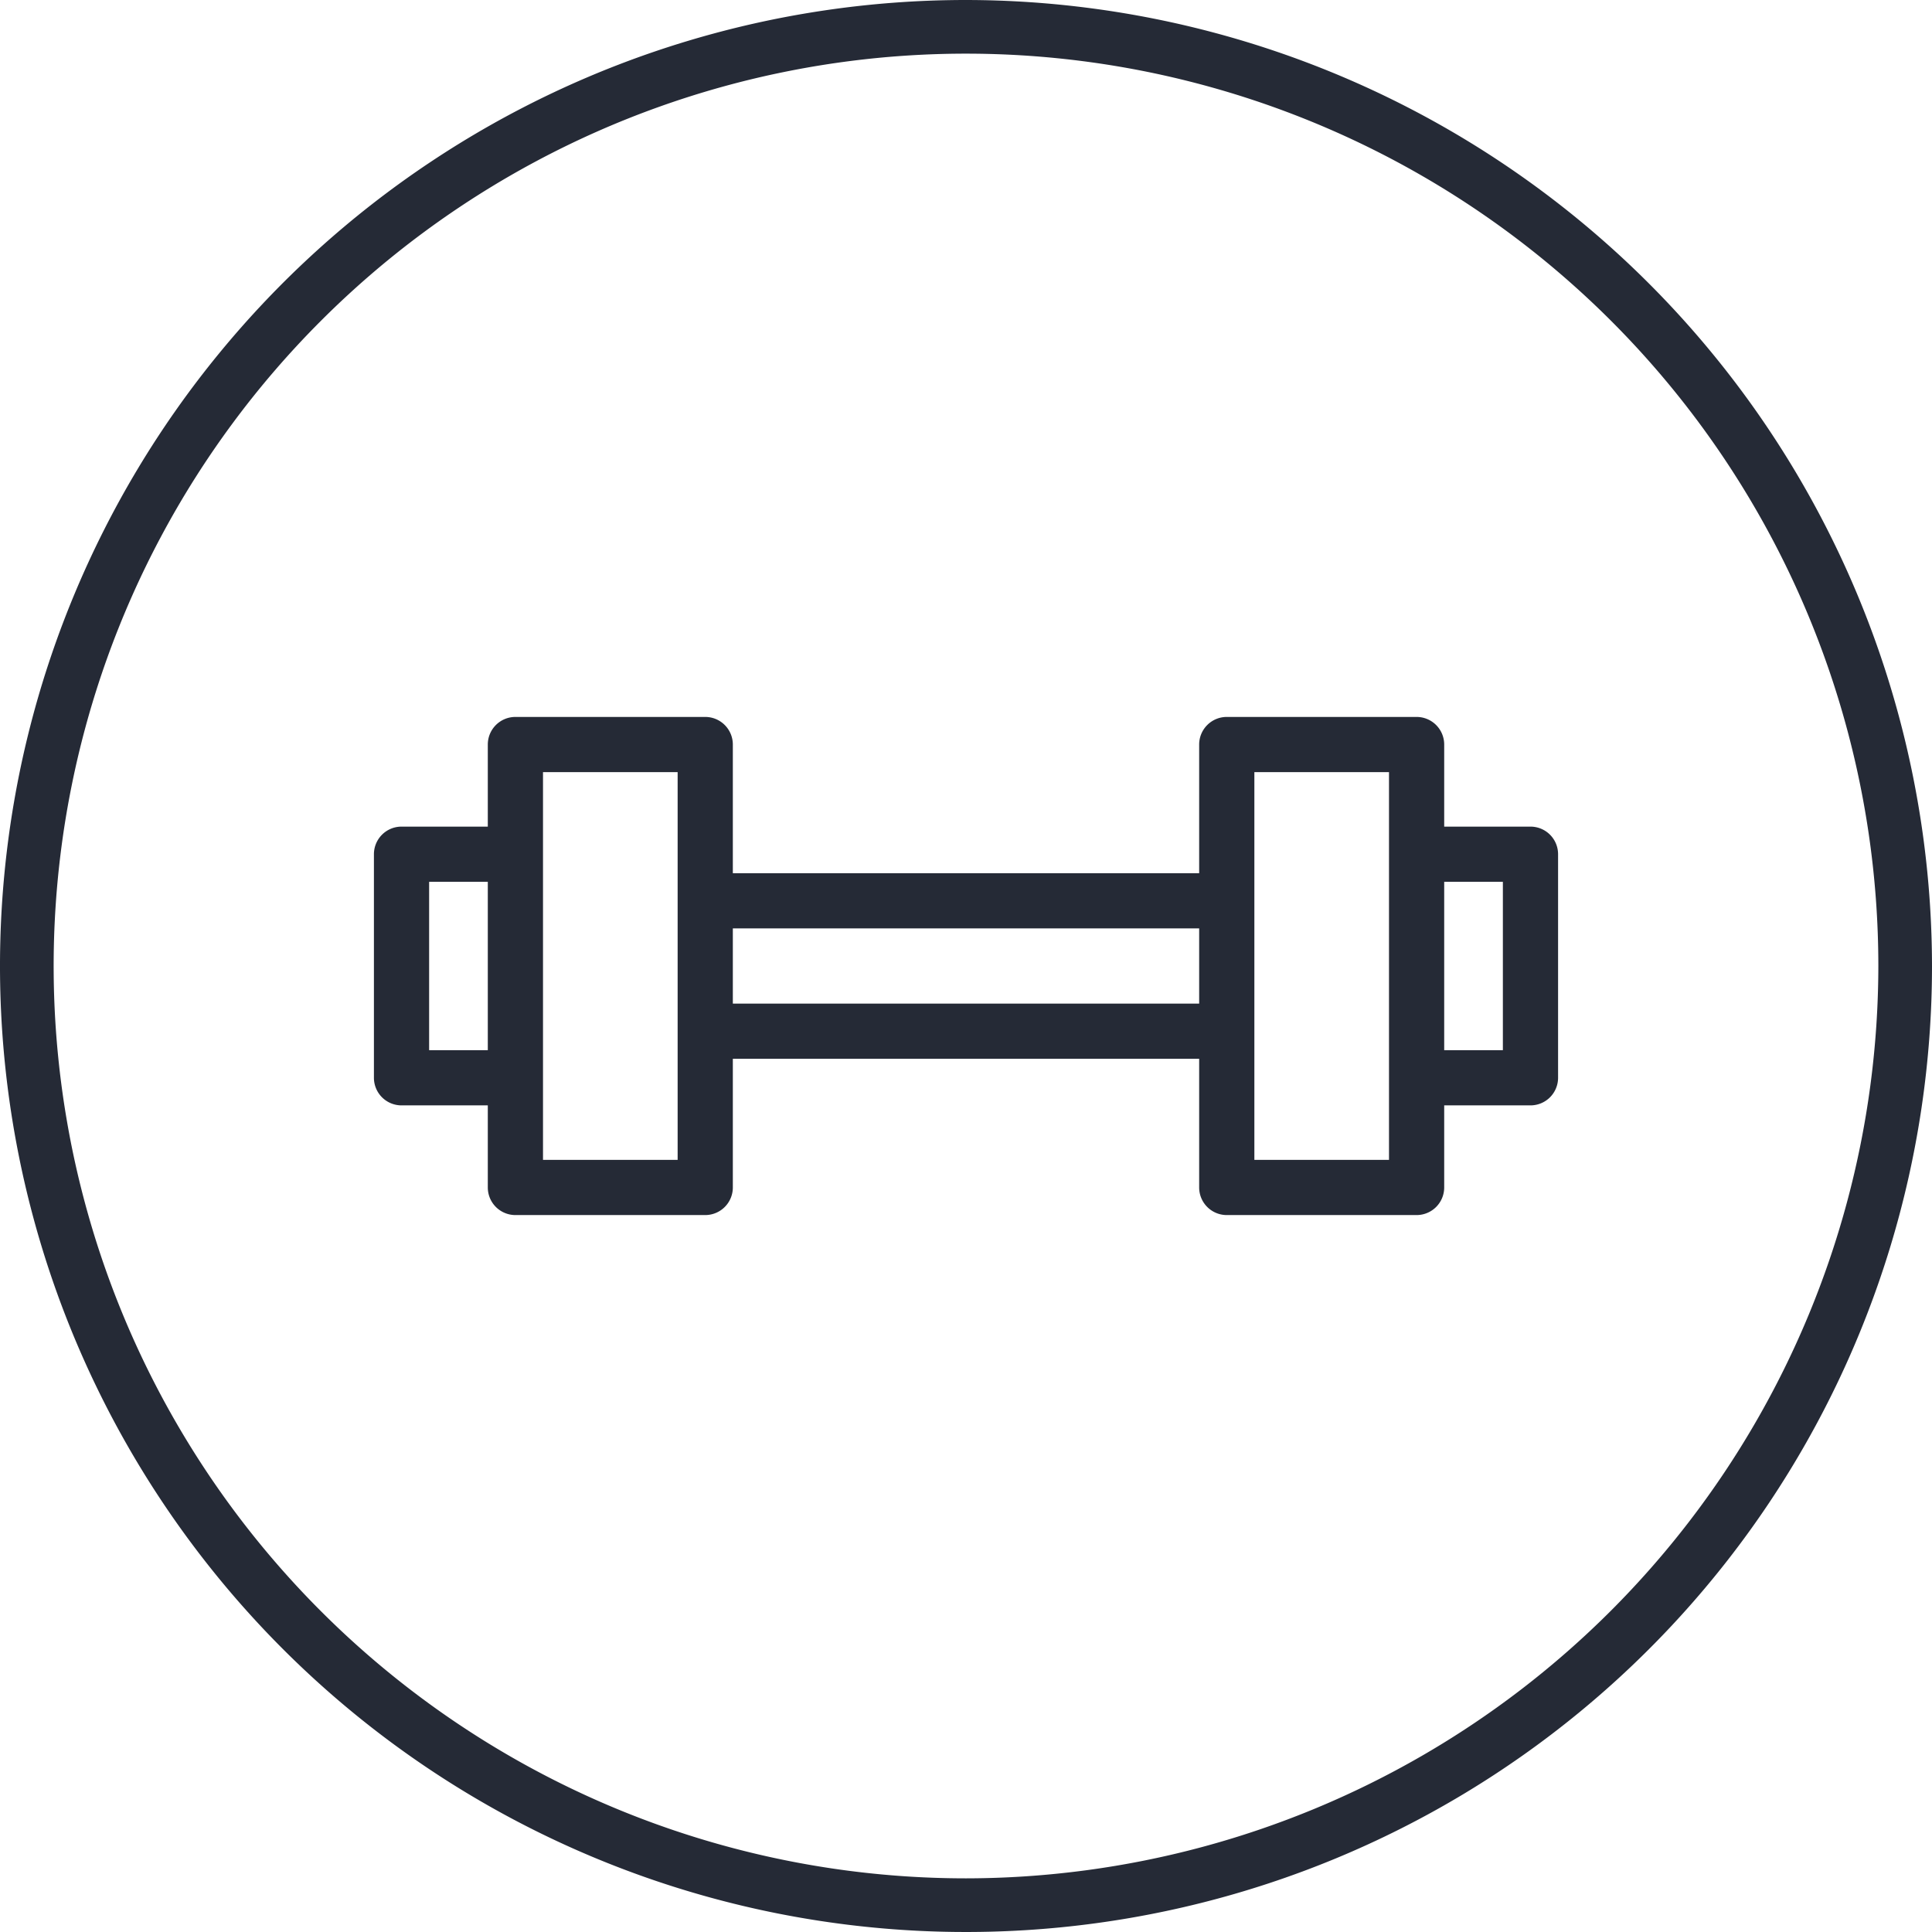
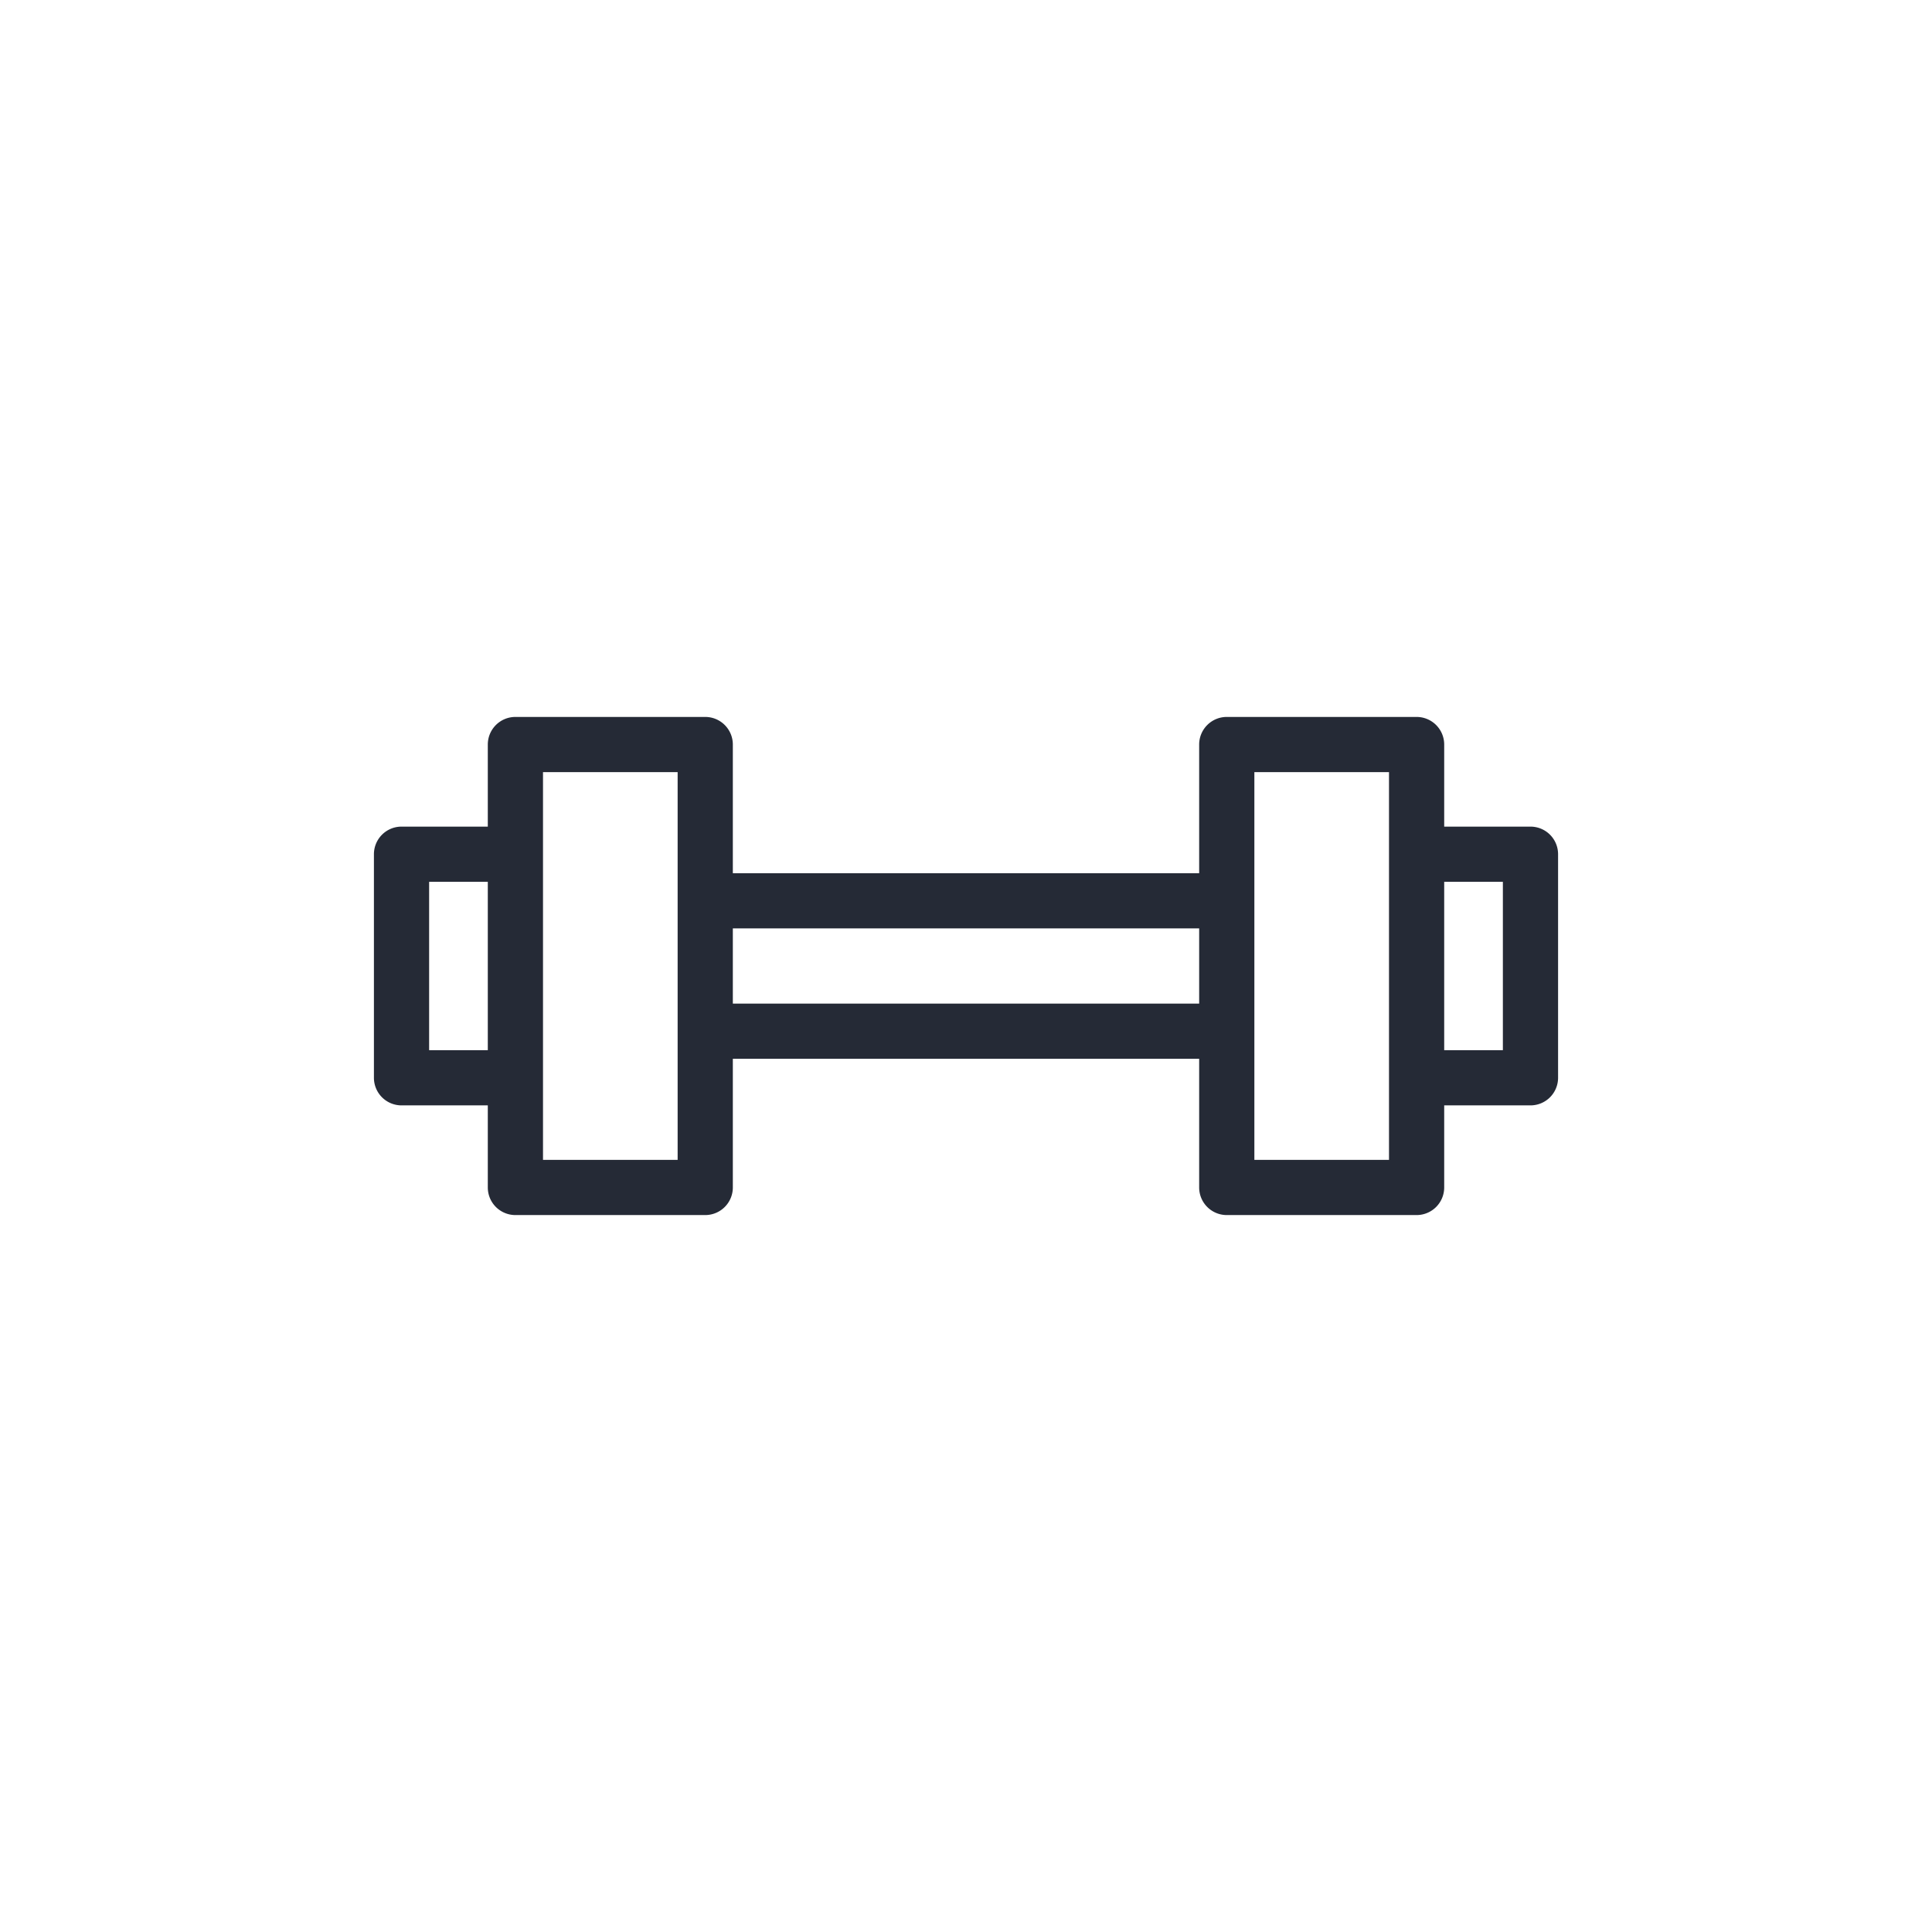
<svg xmlns="http://www.w3.org/2000/svg" viewBox="0 0 35 35">
  <defs>
    <style>.cls-1{fill:#252a36;}</style>
  </defs>
  <g id="Layer_2" data-name="Layer 2">
    <g id="Layer_1-2" data-name="Layer 1">
-       <path class="cls-1" d="M17.5,0A17.5,17.5,0,1,0,35,17.5,17.521,17.521,0,0,0,17.5,0Zm0,34.028A16.528,16.528,0,1,1,34.028,17.5,16.547,16.547,0,0,1,17.5,34.028Z" />
      <path class="cls-1" d="M27.726,14.975H26.163V13.488a.5.5,0,0,0-.5-.5H22.224a.5.5,0,0,0-.5.5v2.331H13.276V13.488a.5.5,0,0,0-.5-.5H9.337a.5.5,0,0,0-.5.5v1.487H7.274a.5.5,0,0,0-.5.5v4.05a.5.5,0,0,0,.5.5H8.837v1.487a.5.5,0,0,0,.5.5h3.439a.5.5,0,0,0,.5-.5V19.181h8.448v2.331a.5.5,0,0,0,.5.5h3.439a.5.5,0,0,0,.5-.5V20.025h1.563a.5.5,0,0,0,.5-.5v-4.05A.5.5,0,0,0,27.726,14.975ZM8.837,19.025H7.774v-3.05H8.837Zm3.439-2.706v4.693H9.837V13.988h2.439Zm9.448,1.862H13.276V16.819h8.448Zm3.439-2.706v5.537H22.724V13.988h2.439Zm2.063,3.55H26.163v-3.05h1.063Z" />
    </g>
  </g>
</svg>